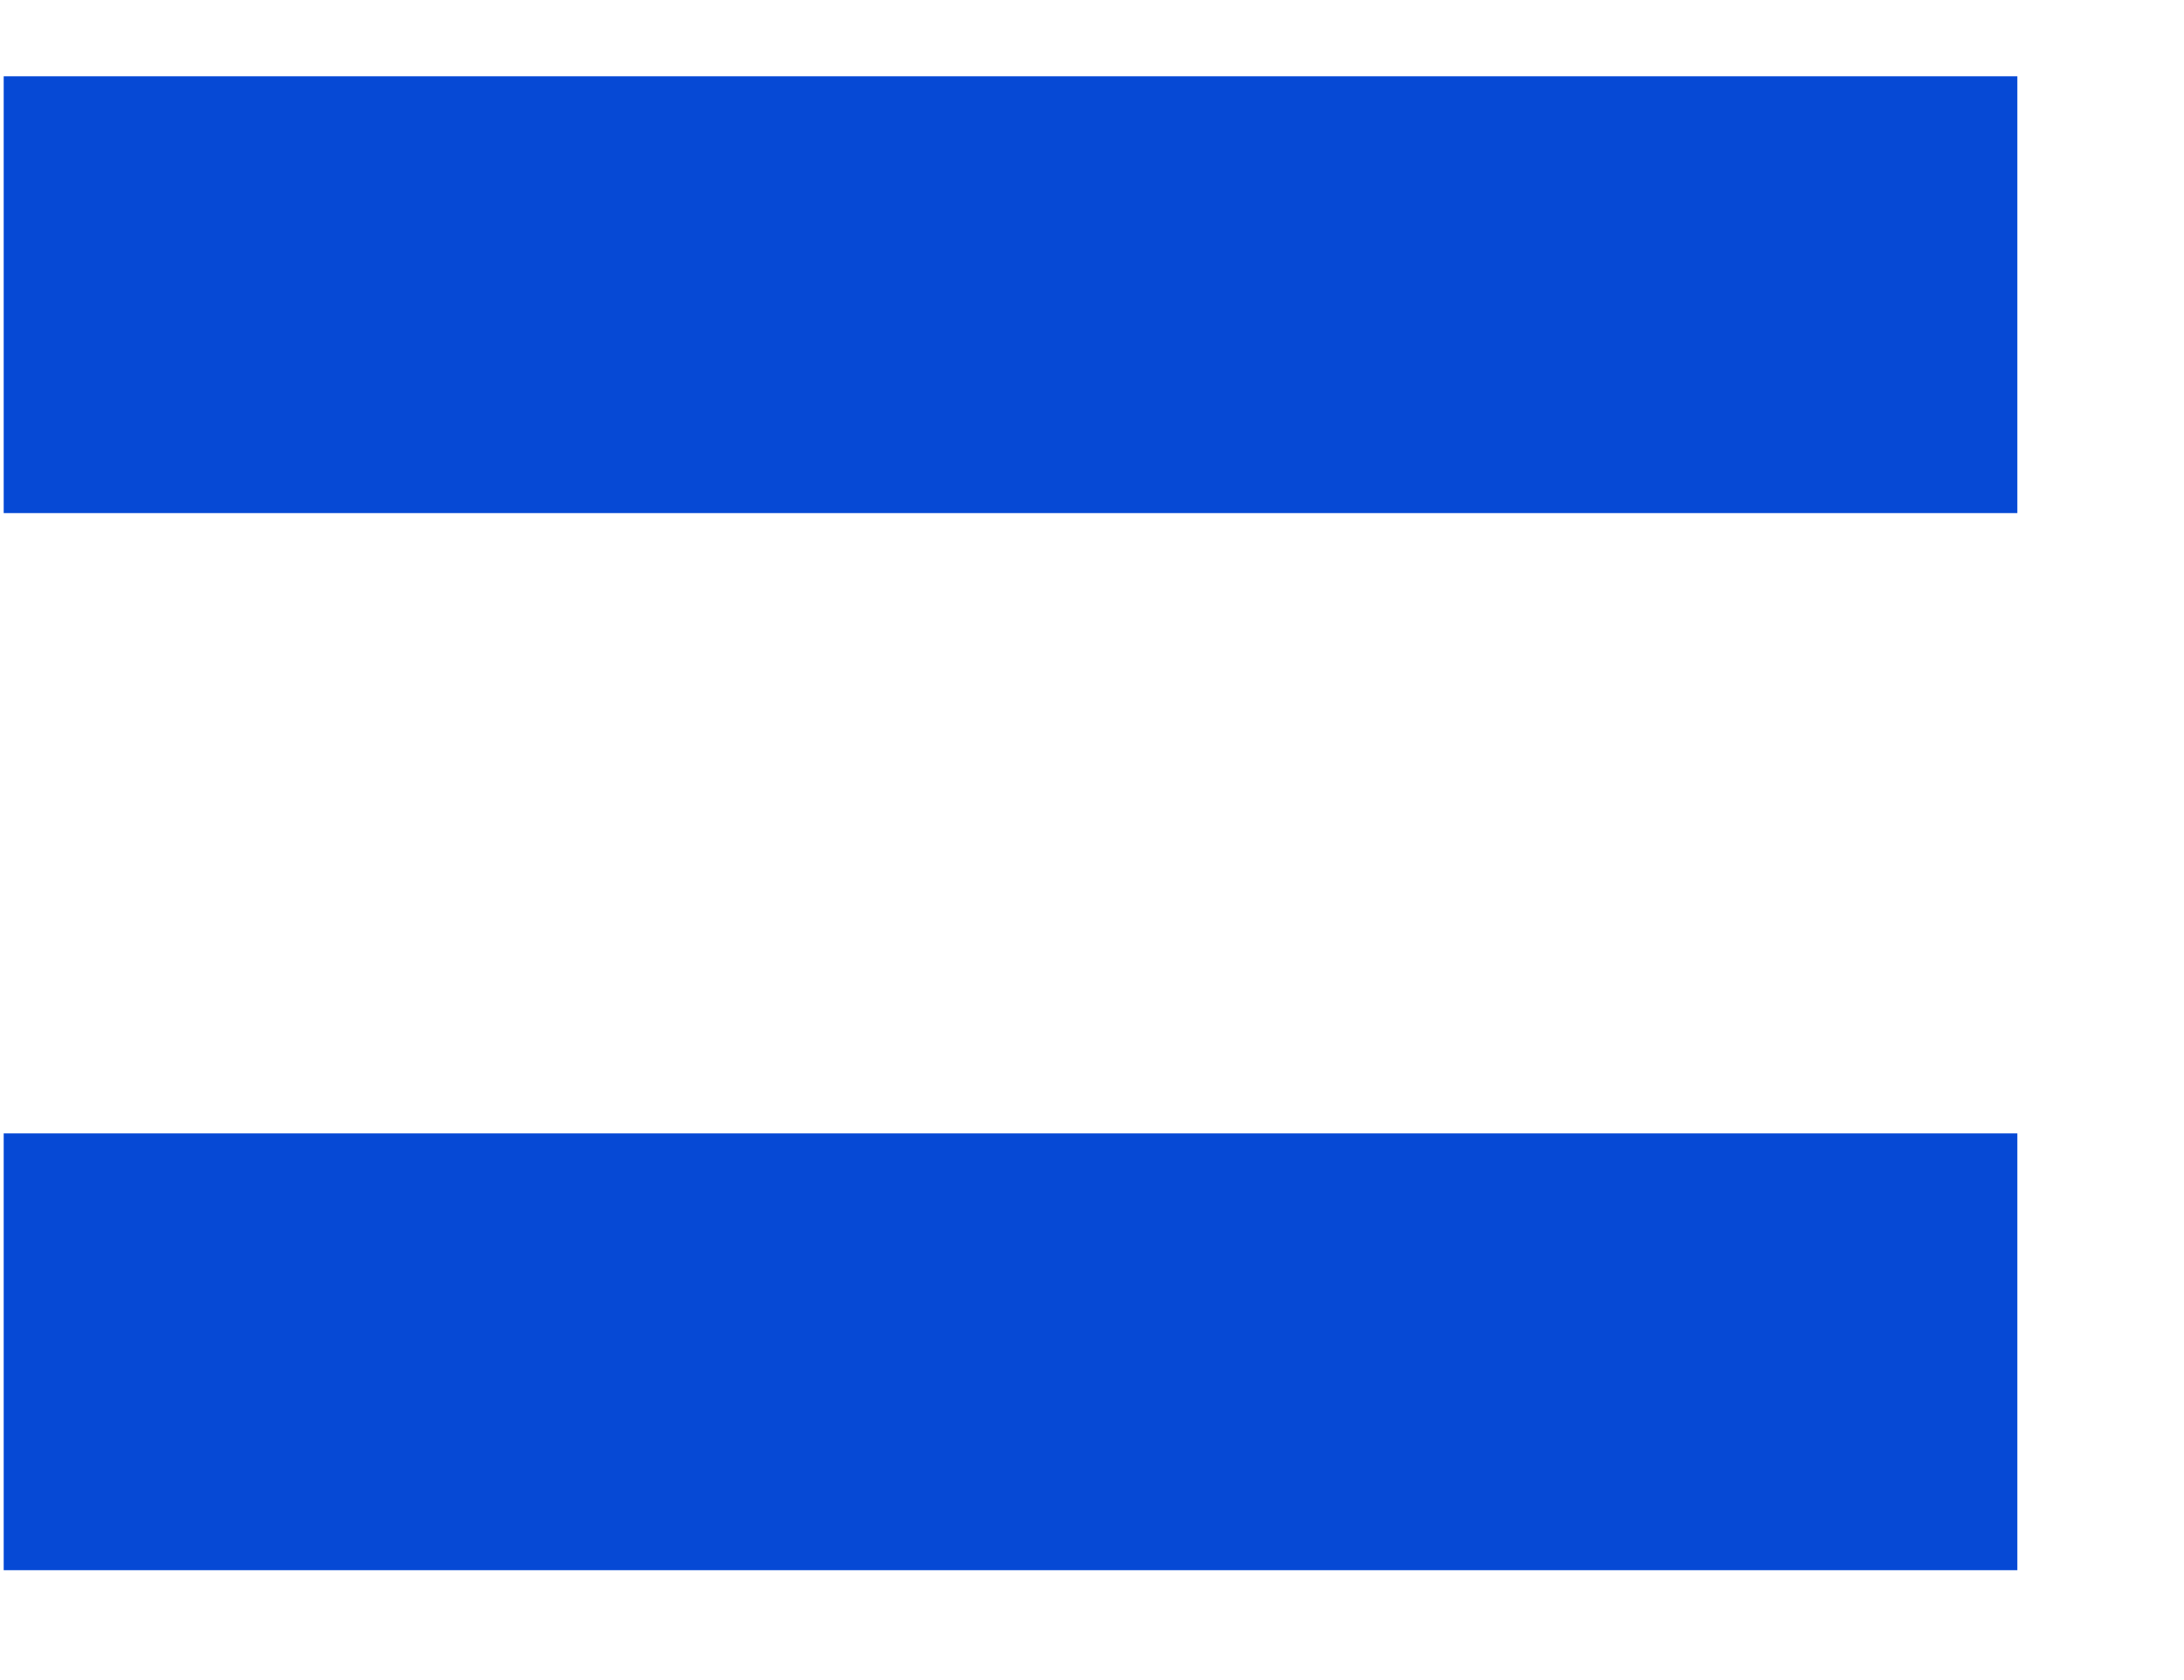
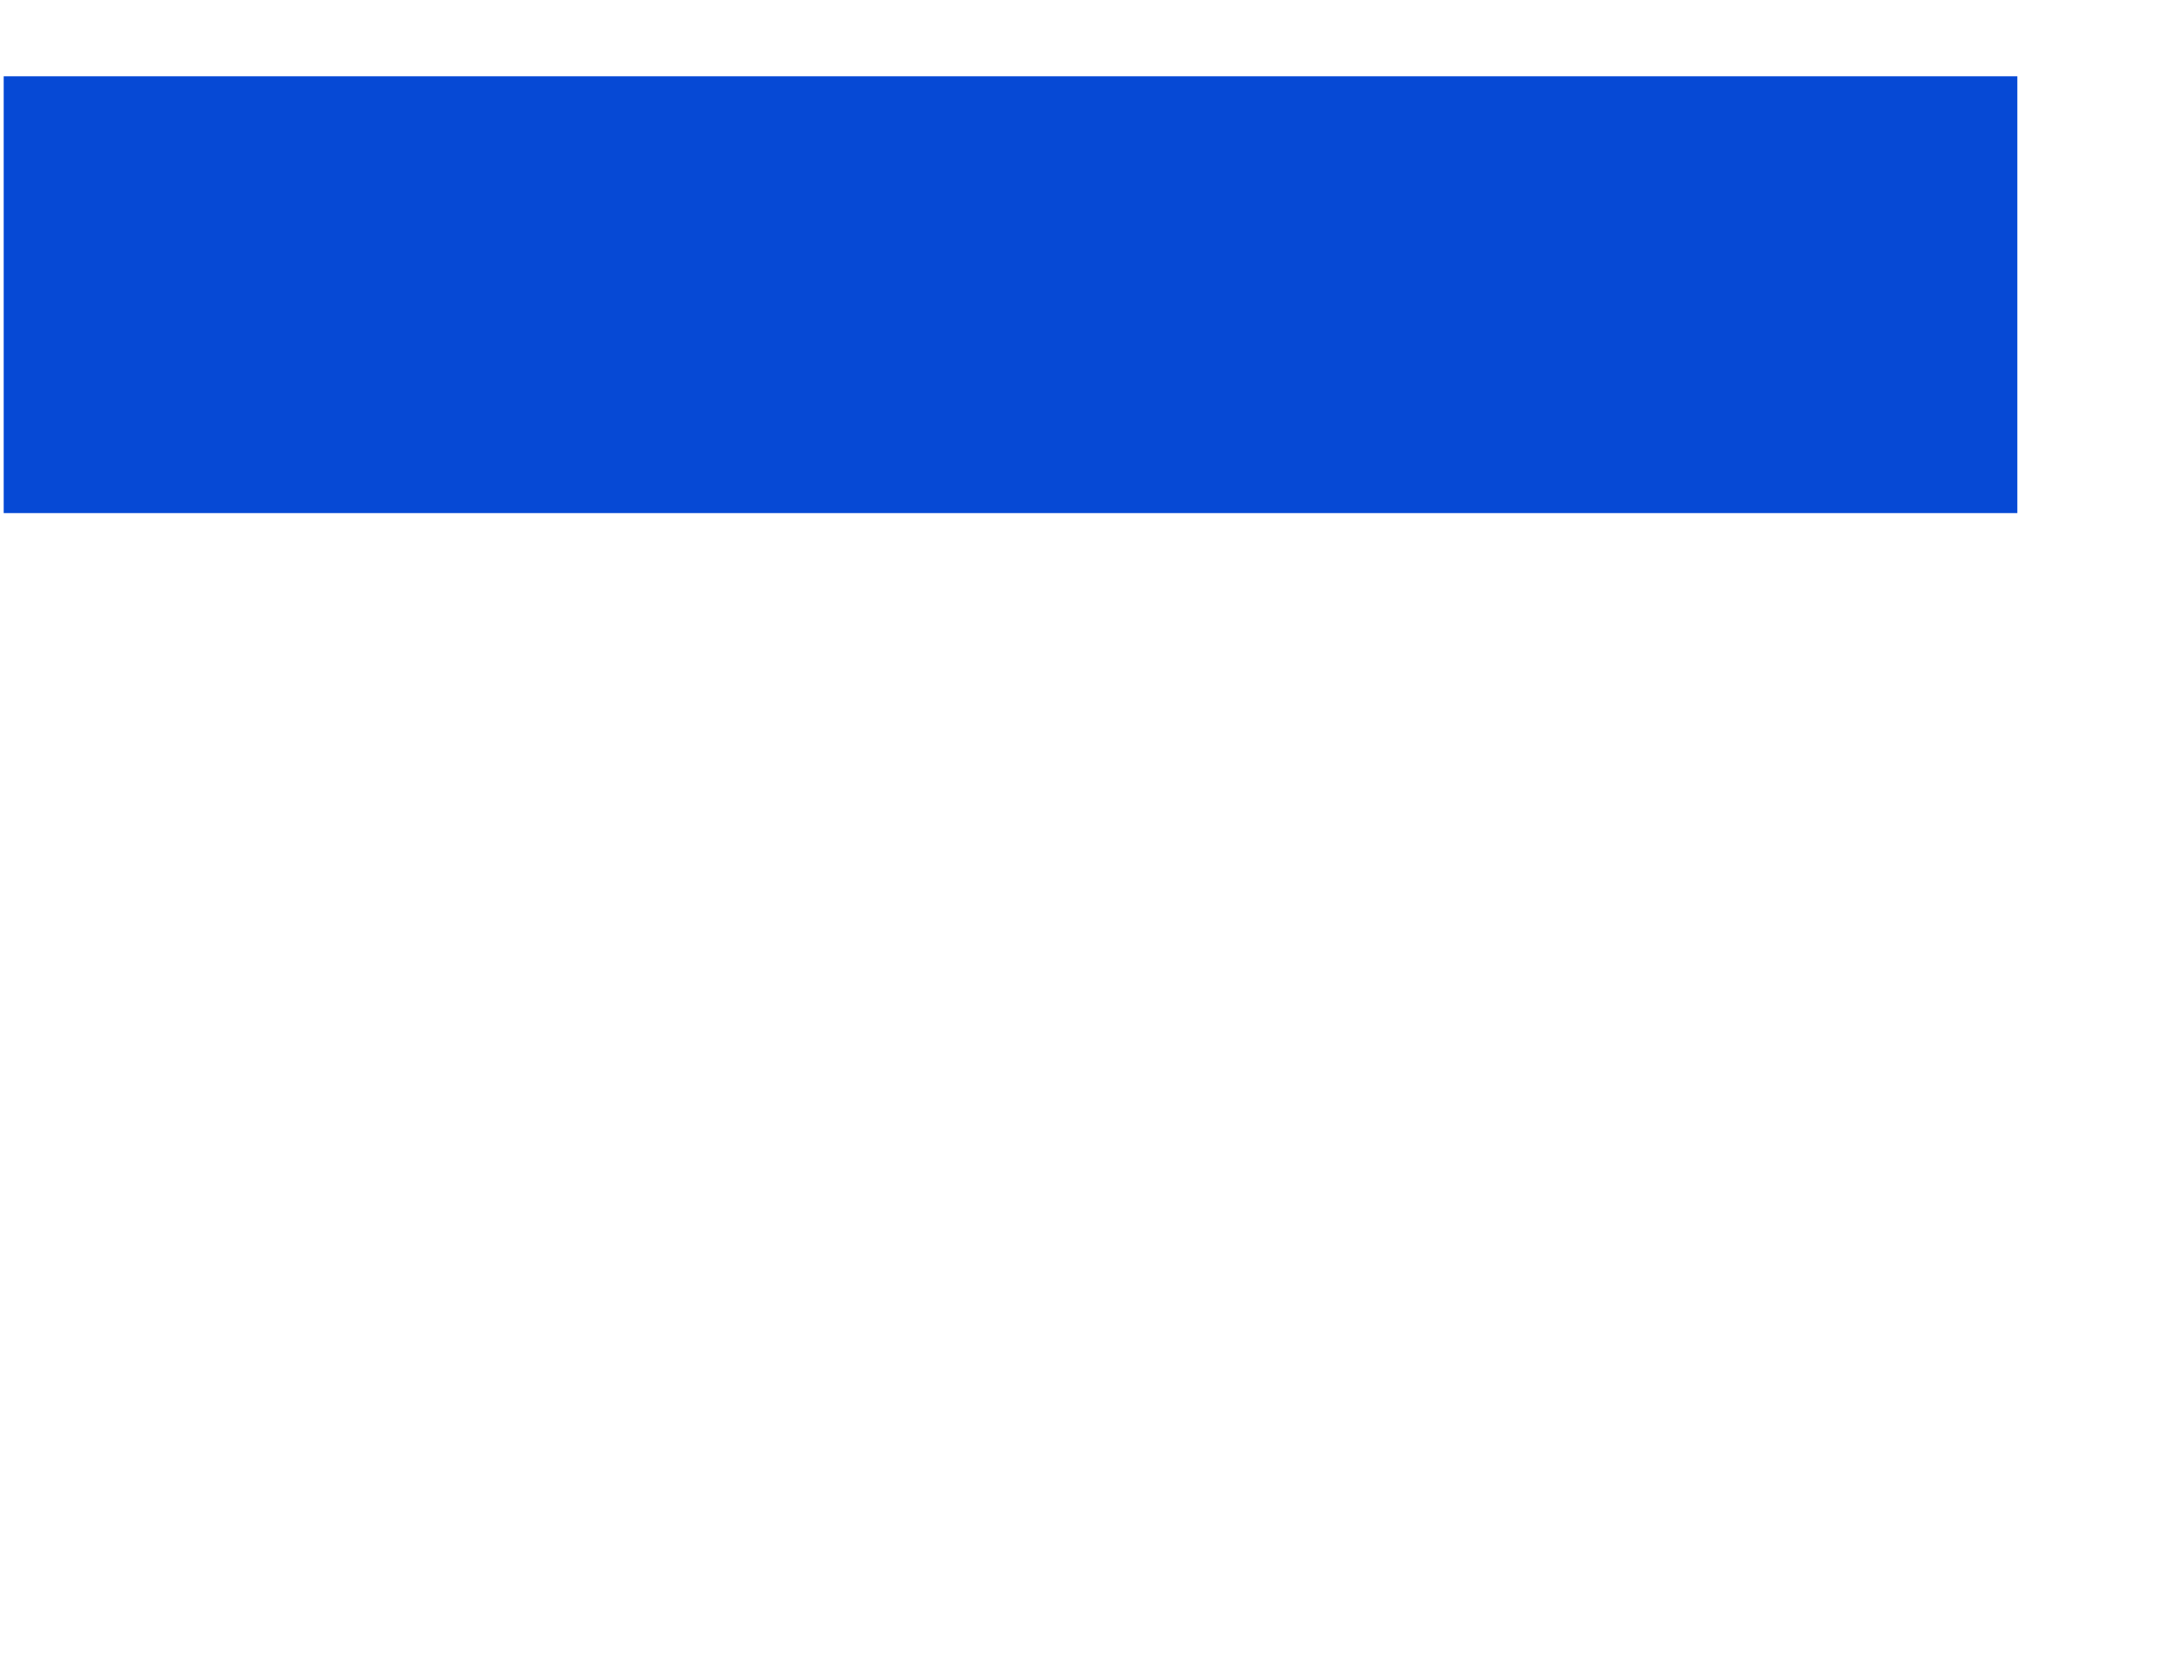
<svg xmlns="http://www.w3.org/2000/svg" width="13" height="10" viewBox="0 0 13 10" fill="none">
-   <path d="M0.022 0.454H12.008V3.054H0.022V0.454ZM0.022 6.746H12.008V9.346H0.022V6.746Z" fill="#0649D5" />
+   <path d="M0.022 0.454H12.008V3.054H0.022V0.454ZM0.022 6.746H12.008V9.346V6.746Z" fill="#0649D5" />
</svg>